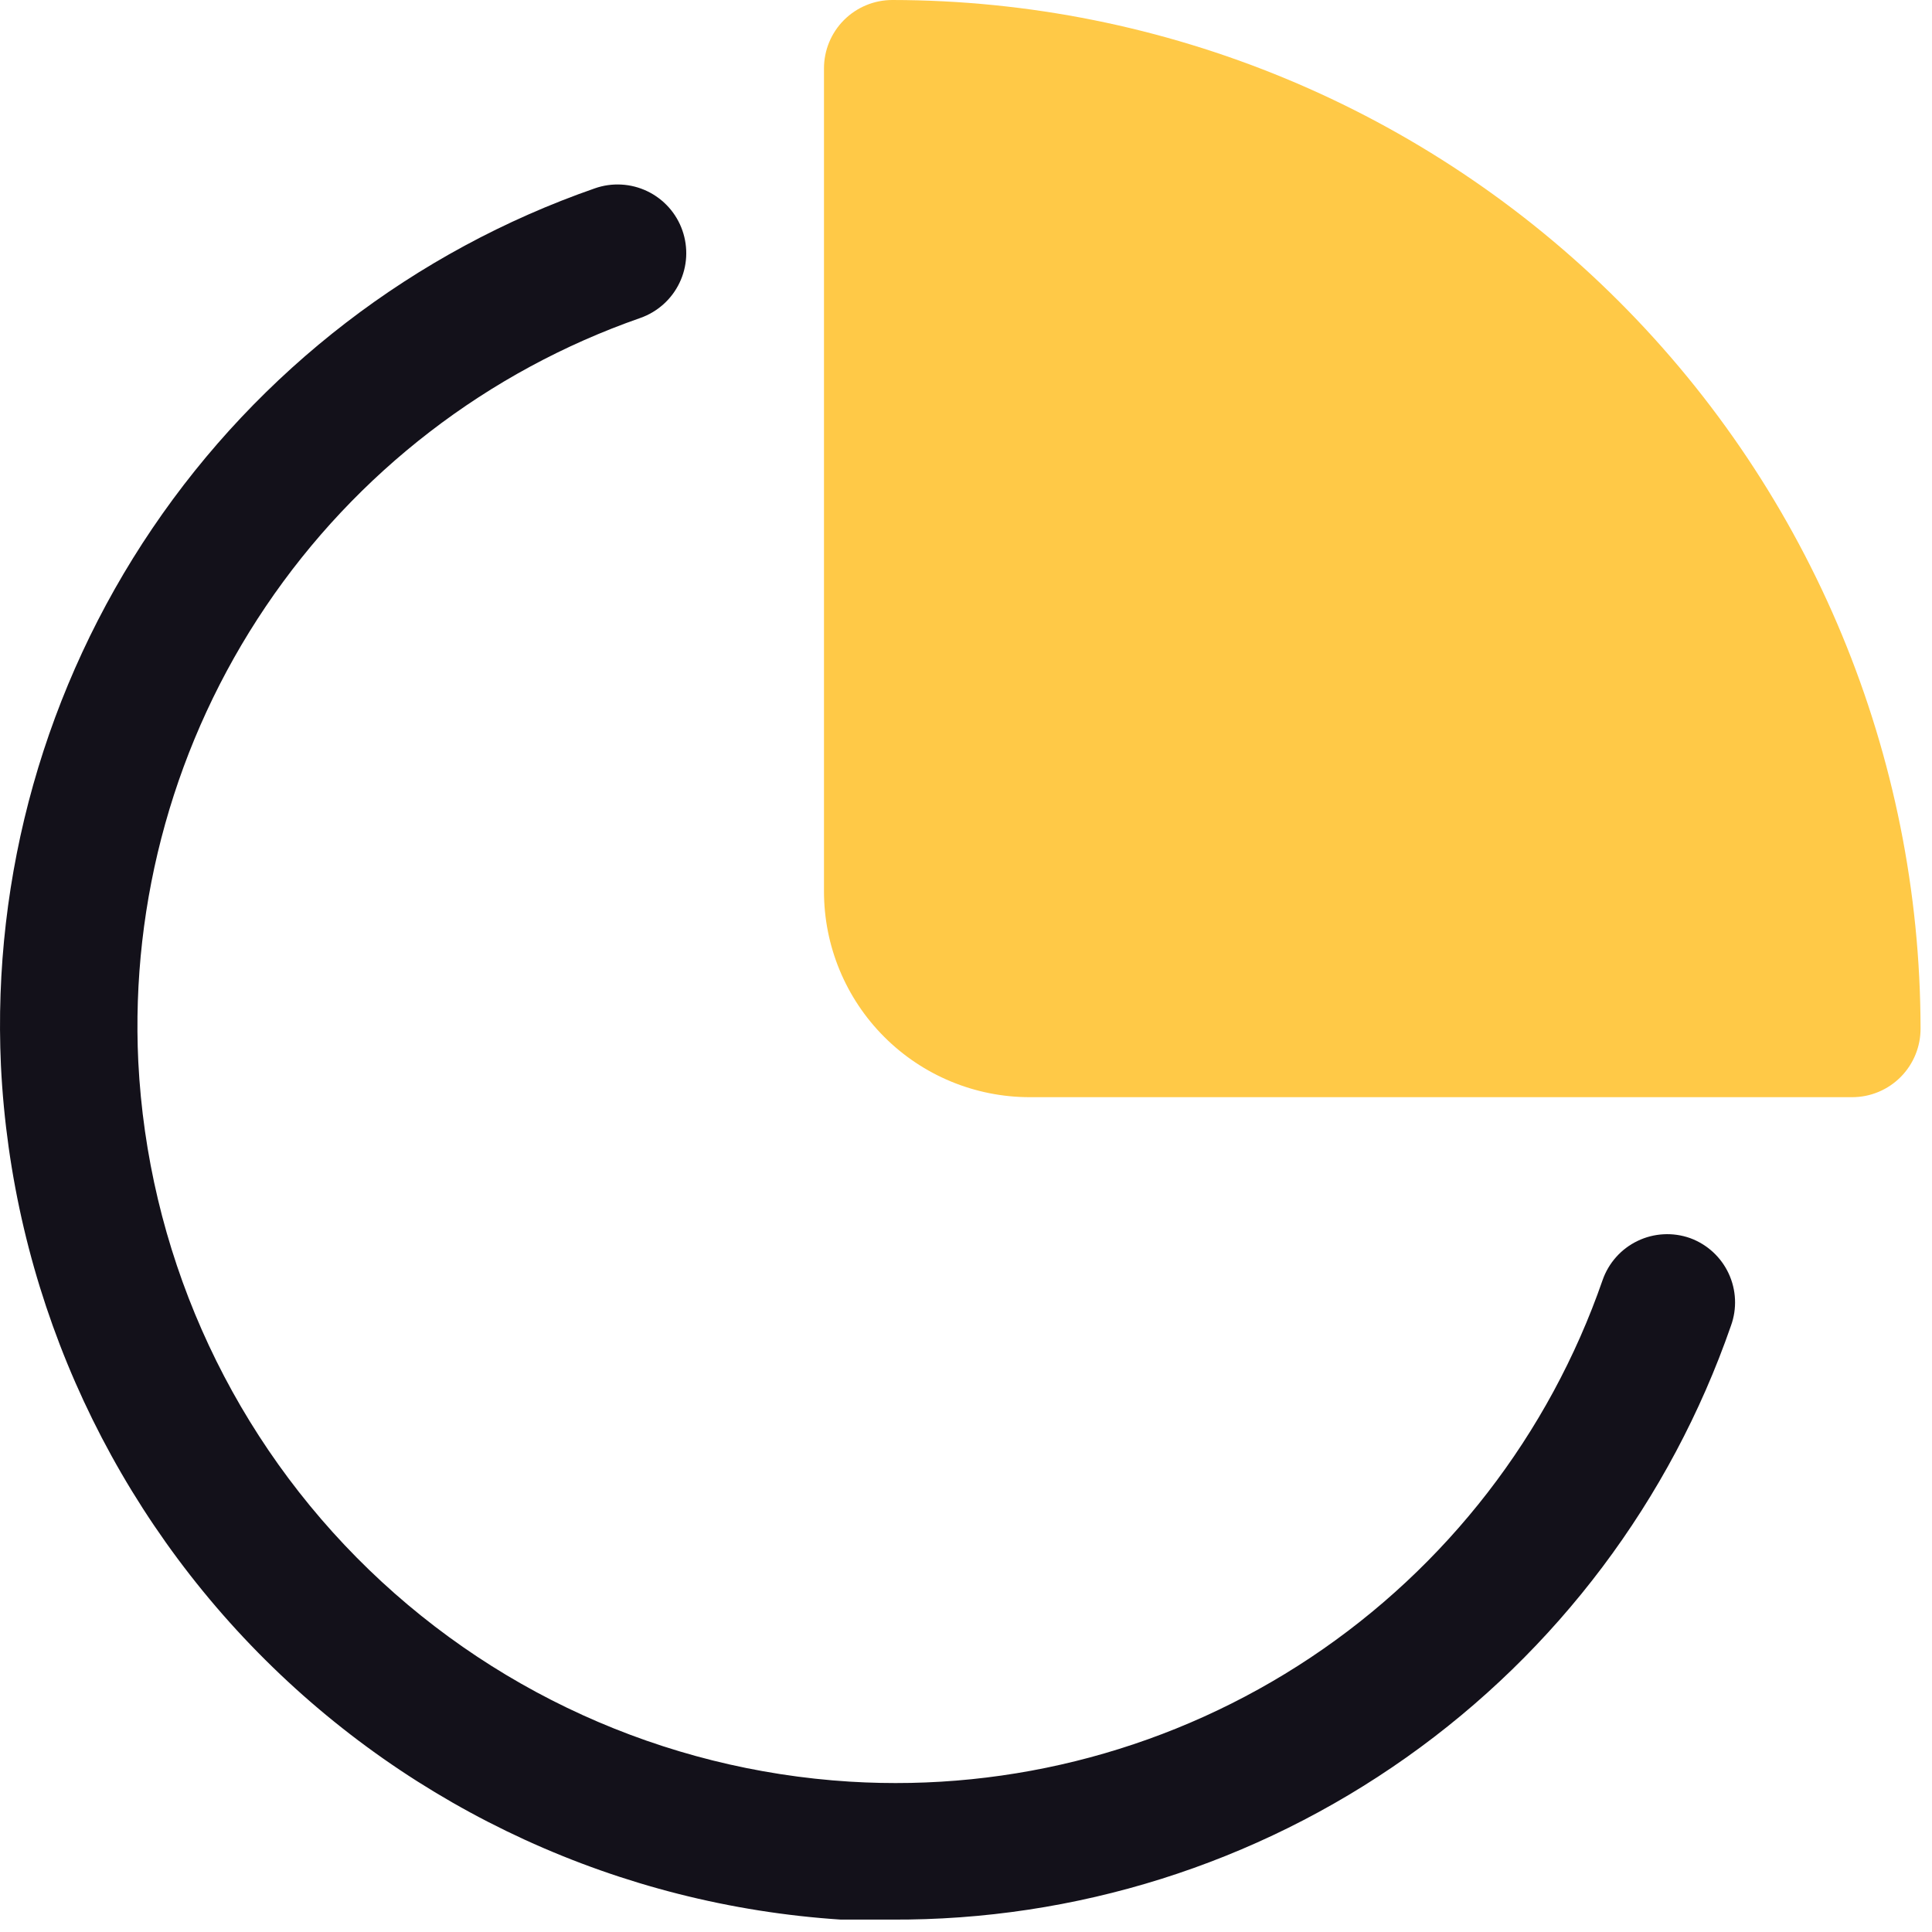
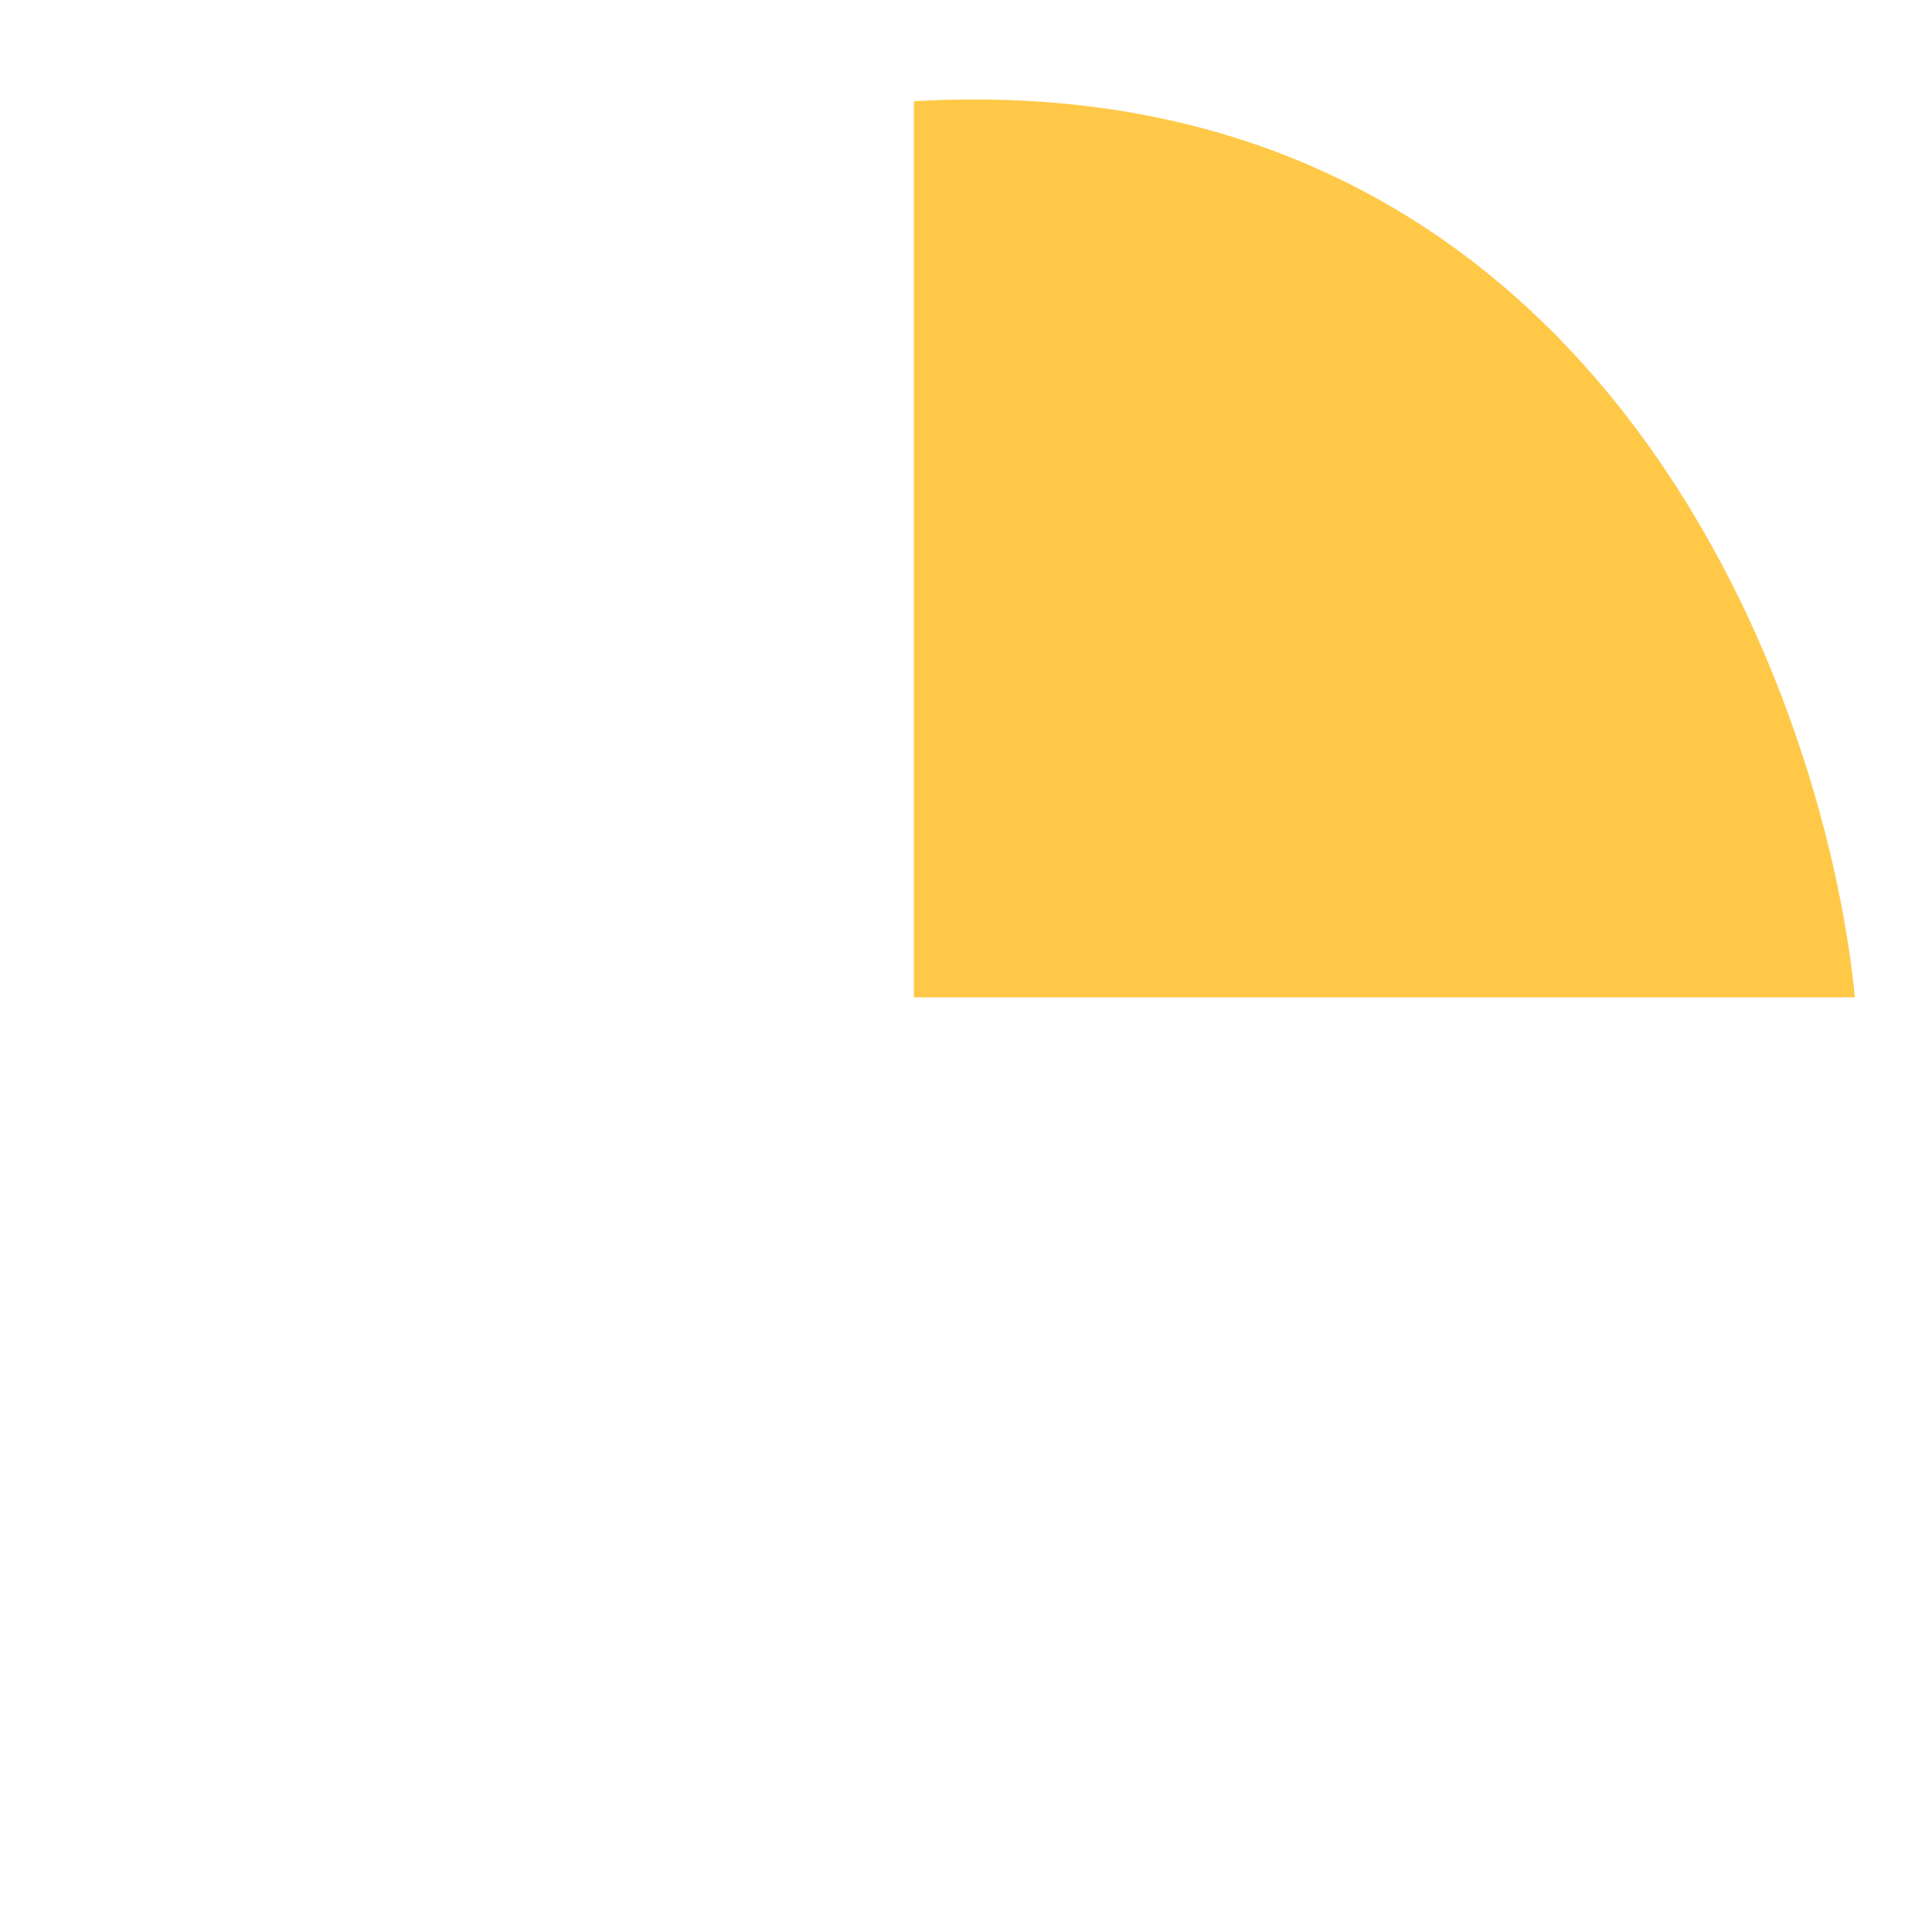
<svg xmlns="http://www.w3.org/2000/svg" width="69" height="69" viewBox="0 0 69 69" fill="none">
-   <path d="M31.87 0C31.222 0 30.601 0.257 30.143 0.715C29.685 1.173 29.428 1.795 29.428 2.442V31.836C29.428 33.785 30.202 35.654 31.58 37.032C32.958 38.411 34.827 39.185 36.776 39.185H66.149C66.471 39.185 66.791 39.121 67.088 38.997C67.386 38.873 67.656 38.691 67.883 38.462C68.11 38.233 68.29 37.961 68.411 37.662C68.533 37.363 68.594 37.044 68.591 36.721C68.58 26.985 64.707 17.652 57.823 10.768C50.939 3.884 41.606 0.011 31.87 0V0ZM36.776 34.279C36.454 34.282 36.134 34.22 35.835 34.099C35.536 33.977 35.264 33.798 35.035 33.571C34.806 33.344 34.624 33.074 34.5 32.776C34.376 32.478 34.312 32.159 34.312 31.836V4.992C41.882 5.586 48.991 8.862 54.36 14.231C59.729 19.6 63.005 26.709 63.599 34.279H36.776Z" fill="#FFC947" />
-   <path d="M60.363 44.219C60.059 44.111 59.737 44.064 59.415 44.081C59.093 44.098 58.777 44.178 58.487 44.318C58.196 44.457 57.935 44.653 57.721 44.893C57.506 45.134 57.341 45.414 57.235 45.719C55.324 51.231 51.66 55.965 46.806 59.199C41.95 62.433 36.17 63.989 30.348 63.63C23.693 63.217 17.424 60.367 12.736 55.625C8.05 50.883 5.274 44.58 4.939 37.921C4.663 32.151 6.26 26.447 9.492 21.659C12.723 16.871 17.416 13.257 22.871 11.355C23.175 11.248 23.454 11.082 23.694 10.867C23.934 10.652 24.129 10.392 24.268 10.101C24.408 9.811 24.488 9.496 24.506 9.174C24.523 8.853 24.477 8.531 24.37 8.227C24.264 7.923 24.098 7.643 23.883 7.403C23.668 7.164 23.408 6.968 23.117 6.829C22.827 6.69 22.512 6.609 22.19 6.592C21.868 6.574 21.546 6.62 21.243 6.727C14.805 8.967 9.264 13.226 5.442 18.87C1.62 24.514 -0.277 31.241 0.033 38.049C0.415 45.93 3.684 53.394 9.215 59.02C14.746 64.646 22.154 68.041 30.026 68.557H31.826C38.414 68.595 44.848 66.57 50.227 62.766C55.606 58.963 59.66 53.571 61.82 47.347C62.041 46.739 62.011 46.069 61.738 45.482C61.465 44.896 60.971 44.442 60.363 44.219Z" fill="#13111A" />
  <path d="M32.639 35.618V3.615C56.848 2.223 65.132 24.37 66.248 35.618H32.639Z" fill="#FFC947" />
</svg>